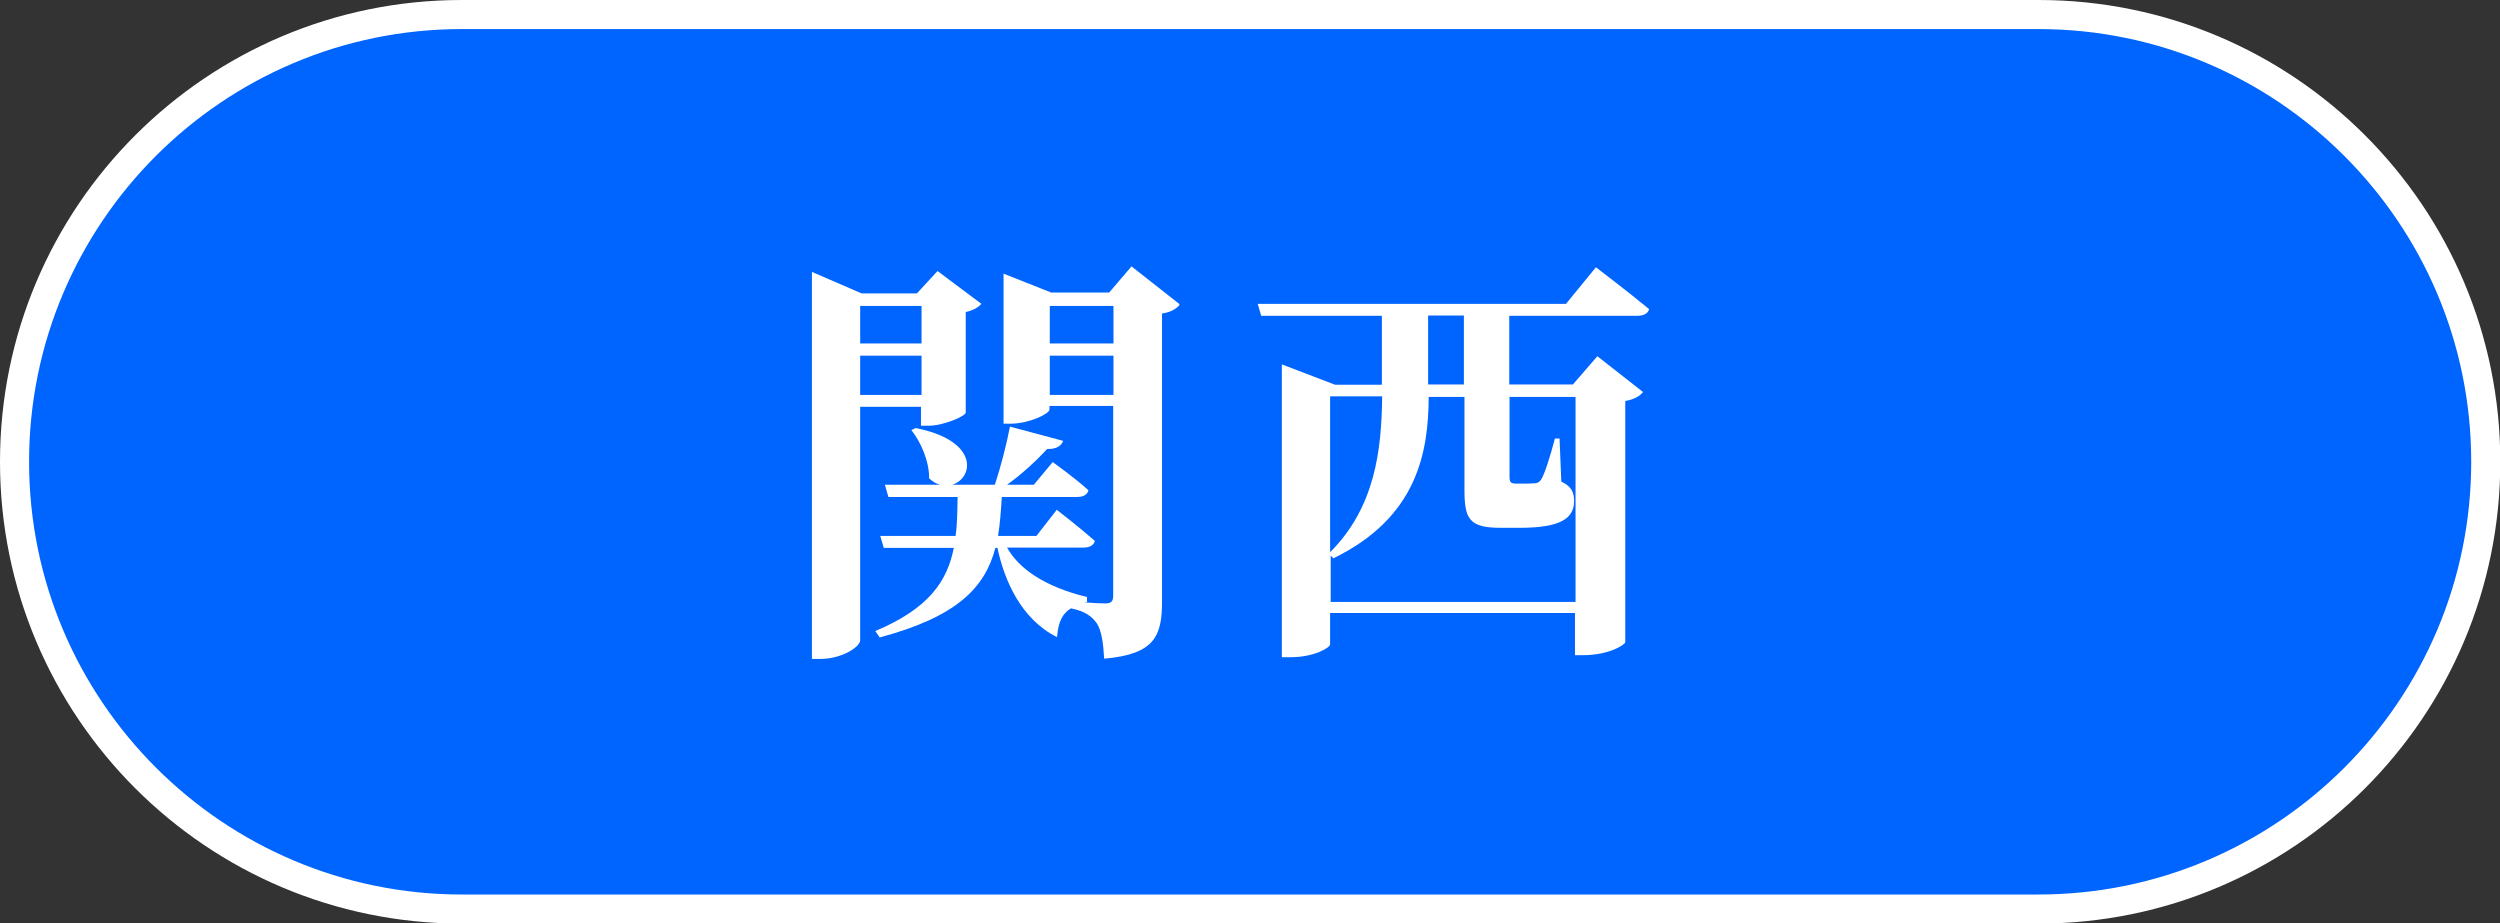
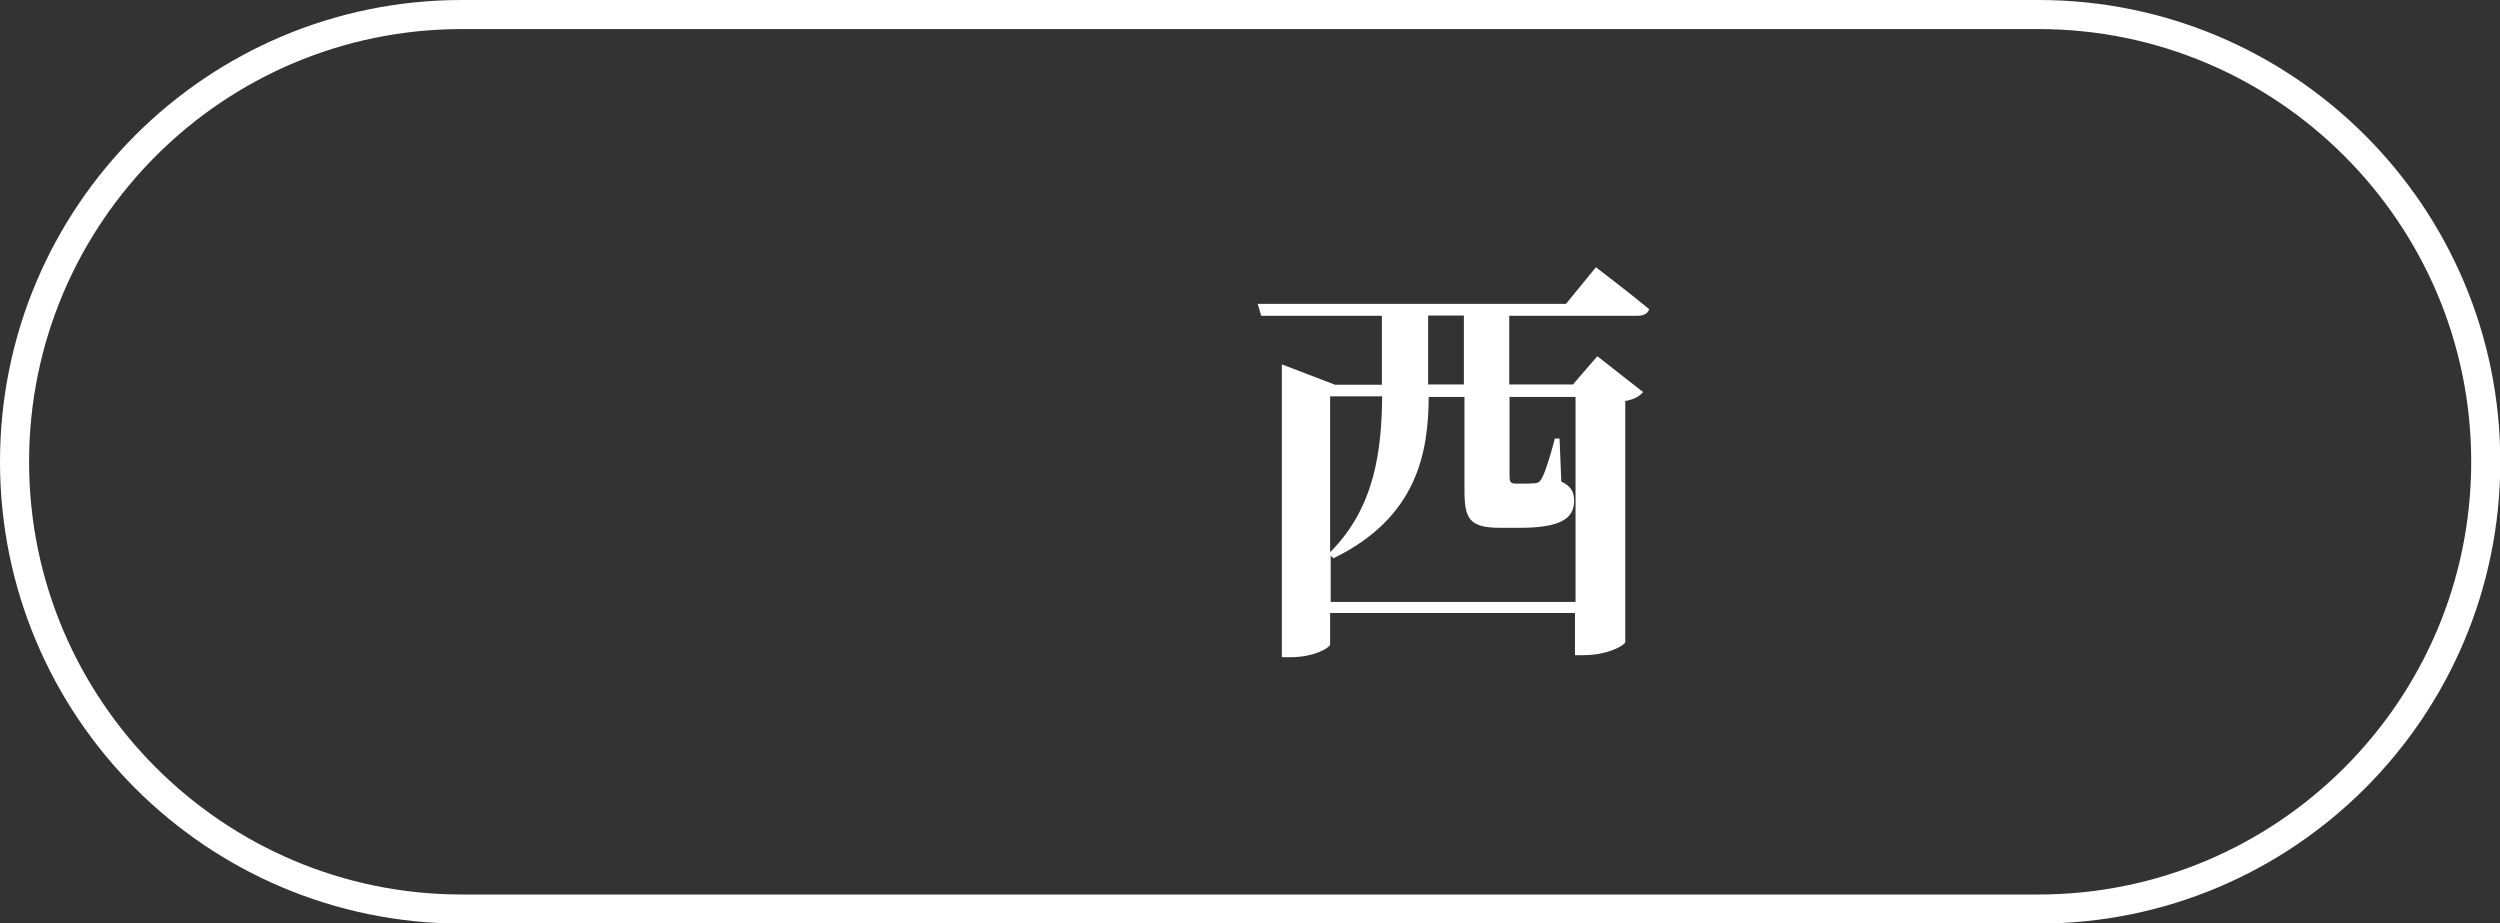
<svg xmlns="http://www.w3.org/2000/svg" id="_レイヤー_2" data-name="レイヤー_2" viewBox="0 0 85.97 31.75">
  <rect x="0" y="0" width="85.97" height="31.75" fill="#333333" stroke="none" />
  <g id="_モーダル" data-name="モーダル">
    <g>
-       <path d="M15.88,31.25C7.4,31.25.5,24.35.5,15.88S7.4.5,15.88.5h54.22c8.48,0,15.38,6.9,15.38,15.38s-6.9,15.38-15.38,15.38H15.88Z" fill="#0064ff" />
      <path d="M70.1,1c8.2,0,14.88,6.67,14.88,14.88s-6.67,14.88-14.88,14.88H15.88c-8.2,0-14.88-6.67-14.88-14.88S7.67,1,15.88,1h54.22M70.1,0H15.88C7.11,0,0,7.11,0,15.88s7.11,15.88,15.88,15.88h54.22c8.77,0,15.88-7.11,15.88-15.88S78.87,0,70.1,0h0Z" fill="#fff" />
    </g>
    <g>
-       <path d="M29.58,13.99v8.03c0,.22-.62.64-1.38.64h-.28v-13.31l1.71.74h1.9l.71-.77,1.51,1.13c-.09.1-.26.22-.54.28v3.46c-.01.12-.76.45-1.28.45h-.26v-.65h-2.11ZM29.58,10.52v1.29h2.11v-1.29h-2.11ZM31.69,13.58v-1.35h-2.11v1.35h2.11ZM40.56,10.49c-.1.12-.29.25-.6.29v9.89c0,1.18-.23,1.83-1.99,1.98-.03-.54-.09-.96-.25-1.21-.16-.23-.39-.42-.89-.52-.29.17-.44.46-.48.99-1.25-.62-1.82-1.98-2.05-3.07h-.07c-.36,1.37-1.32,2.37-3.98,3.08l-.15-.22c1.83-.77,2.47-1.7,2.7-2.86h-2.41l-.12-.41h2.59c.06-.42.06-.86.07-1.34h-2.38l-.12-.42h1.9c-.12-.03-.25-.1-.38-.22.01-.57-.28-1.25-.61-1.66l.15-.07c2.22.44,1.98,1.74,1.25,1.95h1.47c.2-.6.41-1.41.52-2l1.83.49c-.06.17-.23.29-.55.28-.35.38-.86.86-1.38,1.23h.92l.65-.78s.76.54,1.23.97c-.04.16-.19.23-.39.23h-2.59c-.03.48-.06.92-.13,1.34h1.32l.7-.9s.8.62,1.31,1.07c-.04.16-.19.23-.39.23h-2.63c.39.7,1.26,1.34,2.75,1.7v.17s-.1.01-.1.01c.29.03.61.04.74.04.22,0,.26-.1.26-.28v-6.51h-2.19v.12c0,.15-.7.49-1.35.49h-.23v-5.16l1.64.65h1.99l.77-.9,1.64,1.29ZM36.1,10.52v1.29h2.19v-1.29h-2.19ZM38.29,13.58v-1.35h-2.19v1.35h2.19Z" fill="#fff" />
      <path d="M51.91,13.22h2.18l.84-.97,1.57,1.23c-.1.13-.28.25-.61.31v8.29c0,.09-.57.45-1.44.45h-.29v-1.45h-8.42v1.08c0,.1-.52.44-1.37.44h-.29v-10.07l1.83.7h1.61v-2.37h-4.15l-.12-.41h10.6l1.03-1.26s1.13.86,1.83,1.44c-.04.16-.2.23-.42.23h-4.39v2.37ZM51.91,13.63v2.75c0,.19.03.25.22.25h.29c.13,0,.23,0,.32-.01.09,0,.17-.01.25-.12.12-.17.32-.81.48-1.42h.16l.06,1.48c.36.17.44.38.44.67,0,.61-.49.92-1.87.92h-.67c-1.09,0-1.23-.33-1.23-1.32v-3.18h-1.23c-.01,1.89-.38,4.14-3.28,5.55l-.09-.1v1.6h8.42v-7.05h-2.25ZM45.74,13.63v5.36c1.55-1.55,1.77-3.52,1.79-5.36h-1.79ZM50.34,13.22v-2.37h-1.23v2.37h1.23Z" fill="#fff" />
    </g>
  </g>
</svg>